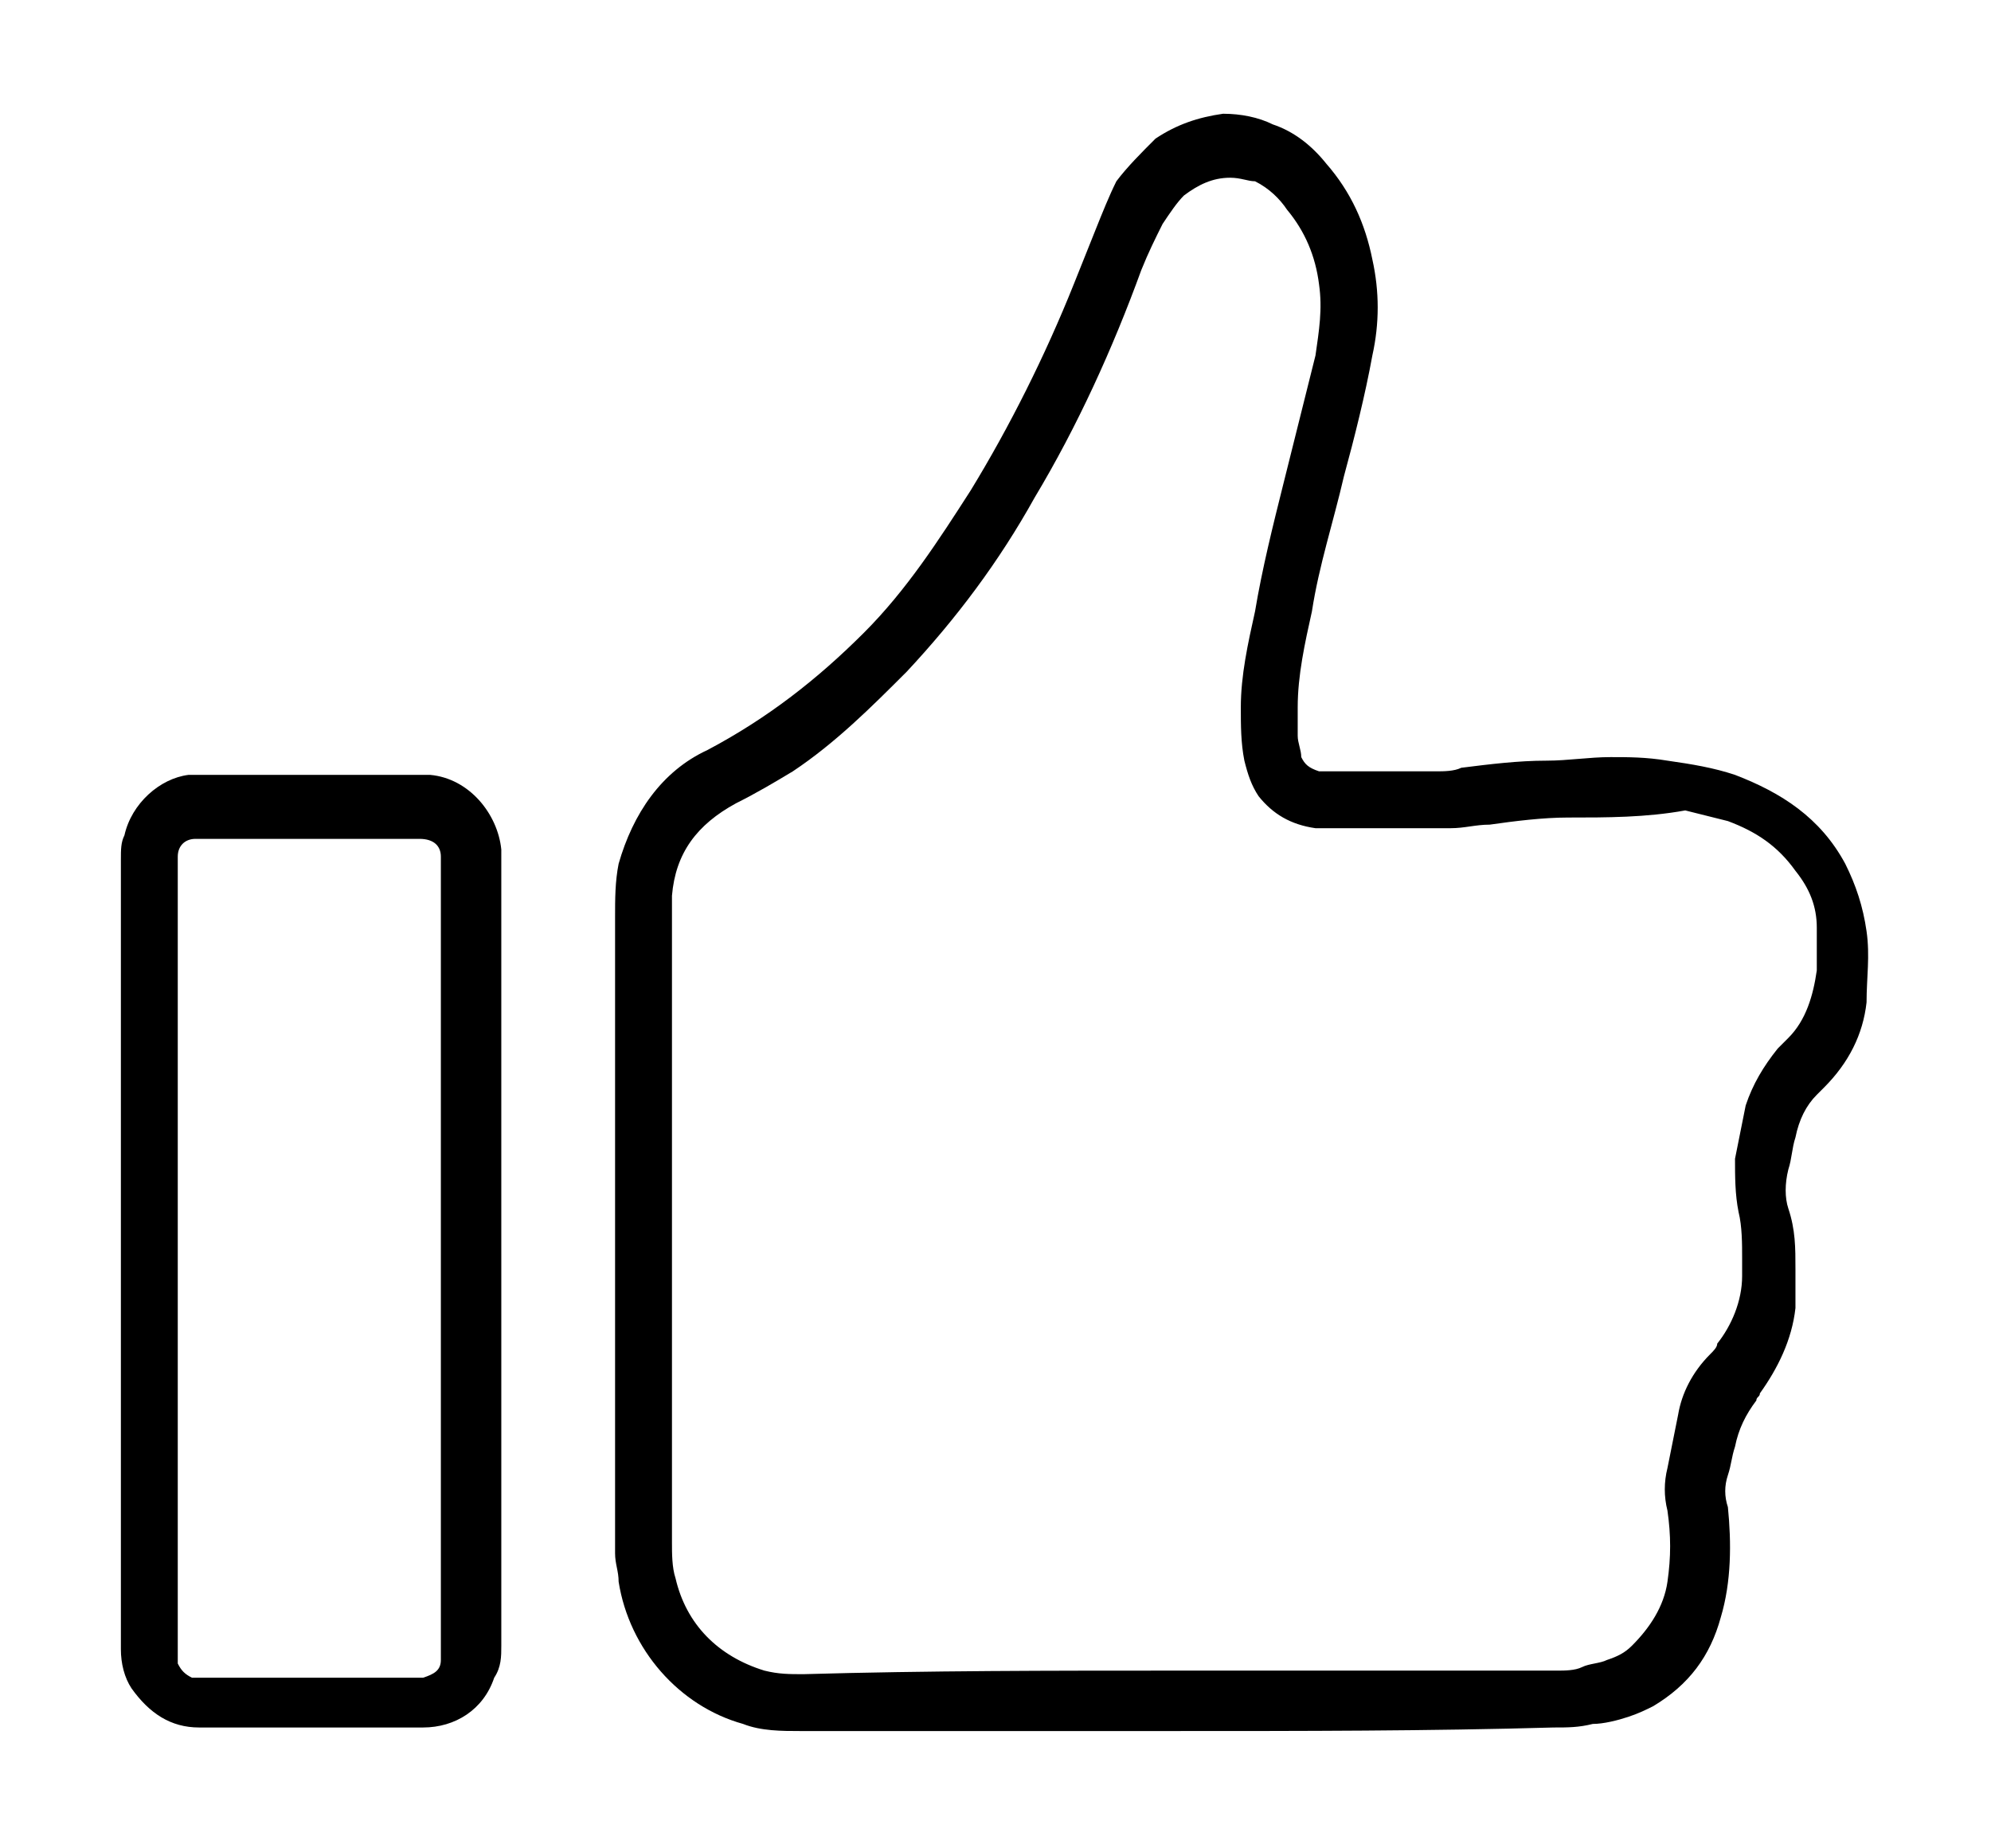
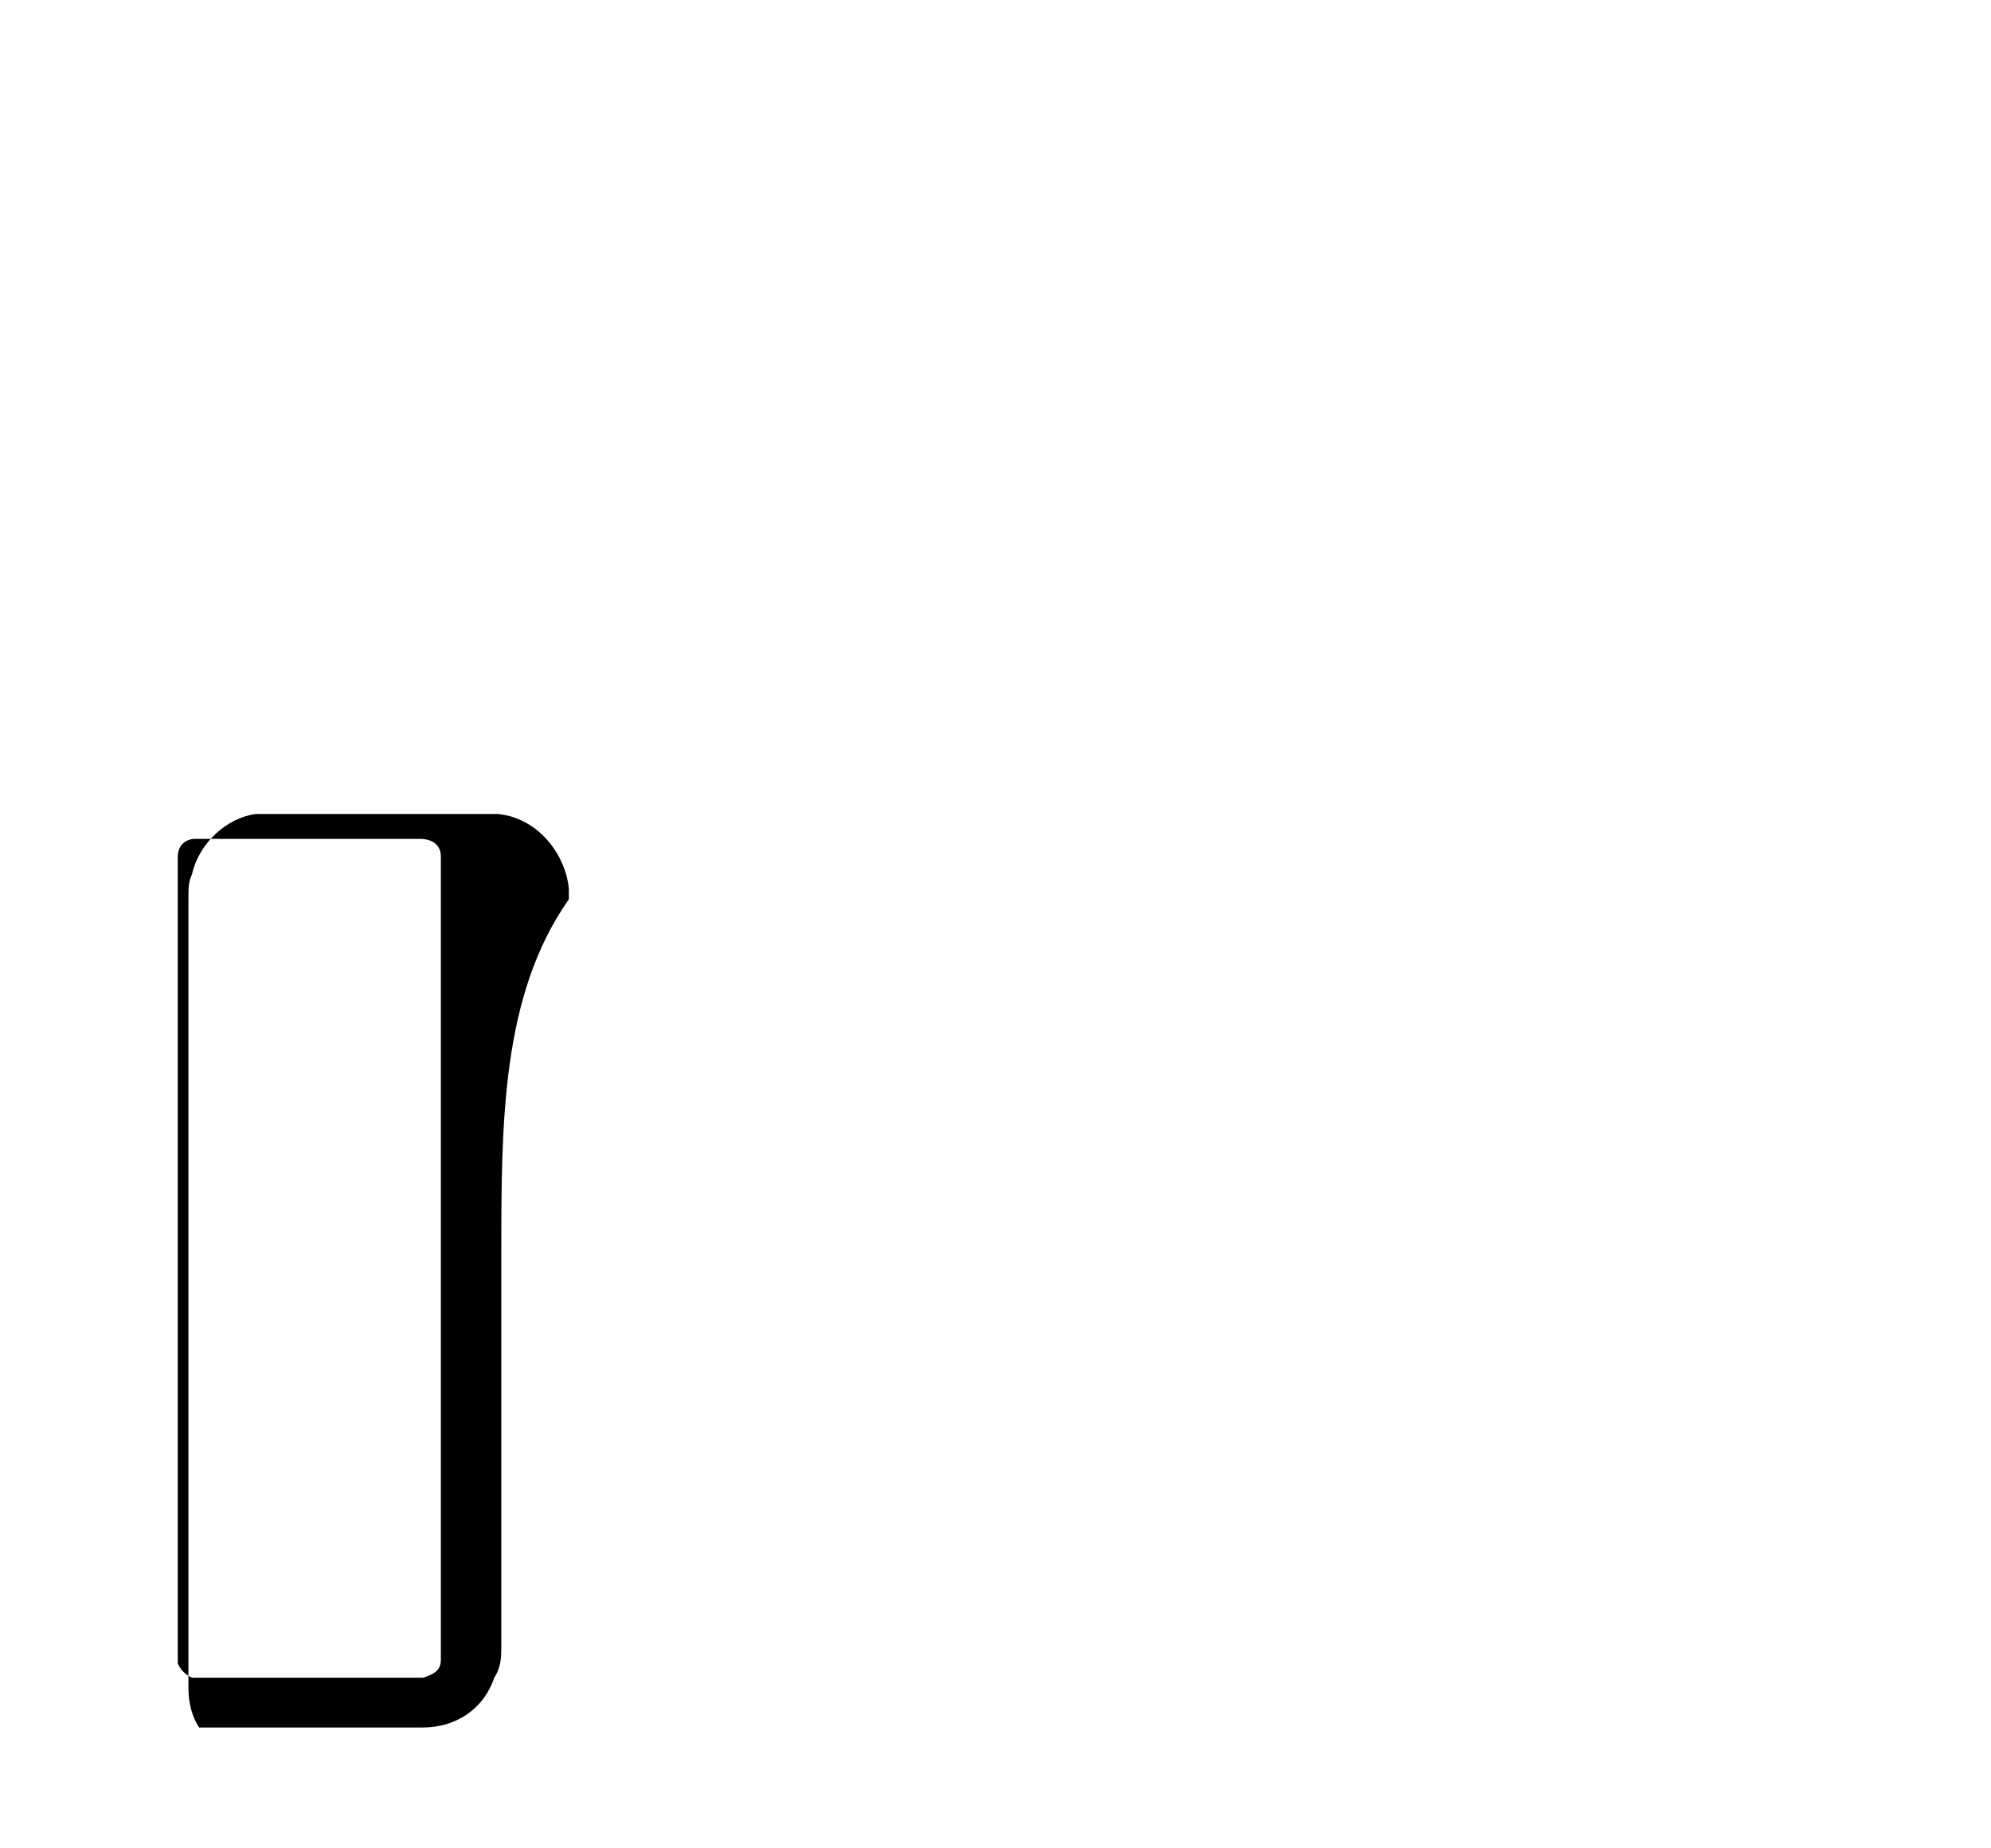
<svg xmlns="http://www.w3.org/2000/svg" version="1.1" id="Layer_1" x="0px" y="0px" viewBox="0 0 56 52" style="enable-background:new 0 0 56 52;" xml:space="preserve">
  <g>
-     <path d="M33,48.7c-3.5,0-7,0-10.5,0c-0.5,0-1.1,0-1.6-0.2c-1.8-0.5-3.2-2.1-3.5-4c0-0.3-0.1-0.5-0.1-0.8c0-6,0-12,0-17.9   c0-0.5,0-1,0.1-1.5c0.4-1.4,1.2-2.6,2.5-3.2c1.7-0.9,3.1-2,4.4-3.3c1.2-1.2,2.1-2.6,3-4c1.1-1.8,2.1-3.8,2.9-5.8   c0.2-0.5,0.4-1,0.6-1.5C31,6,31.2,5.5,31.4,5.1c0.3-0.4,0.7-0.8,1.1-1.2c0.6-0.4,1.2-0.6,1.9-0.7c0.5,0,1,0.1,1.4,0.3   c0.6,0.2,1.1,0.6,1.5,1.1c0.7,0.8,1.1,1.7,1.3,2.7c0.2,0.9,0.2,1.8,0,2.7c-0.2,1.1-0.5,2.3-0.8,3.4c-0.3,1.3-0.7,2.5-0.9,3.8   c-0.2,0.9-0.4,1.8-0.4,2.7c0,0.3,0,0.6,0,0.8c0,0.2,0.1,0.4,0.1,0.6c0.1,0.2,0.2,0.3,0.5,0.4c0,0,0.1,0,0.1,0c1.1,0,2.1,0,3.2,0   c0.2,0,0.5,0,0.7-0.1c0.8-0.1,1.6-0.2,2.4-0.2c0.6,0,1.2-0.1,1.8-0.1c0.5,0,1,0,1.6,0.1c0.7,0.1,1.3,0.2,1.9,0.4   c1.3,0.5,2.4,1.2,3.1,2.5c0.3,0.6,0.5,1.2,0.6,1.9c0.1,0.7,0,1.3,0,2c-0.1,0.9-0.5,1.7-1.2,2.4c-0.1,0.1-0.1,0.1-0.2,0.2   c-0.3,0.3-0.5,0.7-0.6,1.2c-0.1,0.3-0.1,0.6-0.2,0.9c-0.1,0.4-0.1,0.8,0,1.1c0.2,0.6,0.2,1.1,0.2,1.7c0,0.4,0,0.7,0,1.1   c-0.1,0.9-0.5,1.7-1,2.4c0,0.1-0.1,0.1-0.1,0.2c-0.3,0.4-0.5,0.8-0.6,1.3c-0.1,0.3-0.1,0.5-0.2,0.8c-0.1,0.3-0.1,0.6,0,0.9   c0.1,1,0.1,2.1-0.2,3.1c-0.3,1.1-0.9,1.9-1.9,2.5c-0.2,0.1-0.4,0.2-0.7,0.3c-0.3,0.1-0.7,0.2-1,0.2c-0.4,0.1-0.7,0.1-1.1,0.1   C40.2,48.7,36.6,48.7,33,48.7C33,48.7,33,48.7,33,48.7z M33.1,47C33.1,47,33.1,47,33.1,47c2.3,0,4.6,0,6.8,0c1.3,0,2.6,0,3.9,0   c0.2,0,0.5,0,0.7-0.1c0.2-0.1,0.5-0.1,0.7-0.2c0.3-0.1,0.5-0.2,0.7-0.4c0.5-0.5,0.9-1.1,1-1.8c0.1-0.7,0.1-1.3,0-2   c-0.1-0.4-0.1-0.8,0-1.2c0.1-0.5,0.2-1,0.3-1.5c0.1-0.6,0.4-1.2,0.9-1.7c0.1-0.1,0.2-0.2,0.2-0.3c0.4-0.5,0.7-1.2,0.7-1.9   c0-0.2,0-0.3,0-0.5c0-0.4,0-0.9-0.1-1.3c-0.1-0.5-0.1-1-0.1-1.5c0.1-0.5,0.2-1,0.3-1.5c0.2-0.6,0.5-1.1,0.9-1.6   c0.1-0.1,0.2-0.2,0.3-0.3c0.5-0.5,0.7-1.2,0.8-1.9c0-0.4,0-0.8,0-1.2c0-0.6-0.2-1.1-0.6-1.6c-0.5-0.7-1.1-1.1-1.9-1.4   c-0.4-0.1-0.8-0.2-1.2-0.3C46.3,23,45.2,23,44.1,23c-0.7,0-1.5,0.1-2.2,0.2c-0.4,0-0.7,0.1-1.1,0.1c-1.1,0-2.2,0-3.4,0   c-0.1,0-0.3,0-0.4,0c-0.7-0.1-1.2-0.4-1.6-0.9c-0.2-0.3-0.3-0.6-0.4-1c-0.1-0.5-0.1-1-0.1-1.5c0-0.9,0.2-1.8,0.4-2.7   c0.2-1.2,0.5-2.4,0.8-3.6c0.3-1.2,0.6-2.4,0.9-3.6c0.1-0.7,0.2-1.3,0.1-2c-0.1-0.8-0.4-1.5-0.9-2.1c-0.2-0.3-0.5-0.6-0.9-0.8   C35.1,5.1,34.9,5,34.6,5c-0.5,0-0.9,0.2-1.3,0.5c-0.2,0.2-0.4,0.5-0.6,0.8c-0.2,0.4-0.4,0.8-0.6,1.3c-0.8,2.2-1.8,4.4-3,6.4   c-1,1.8-2.2,3.4-3.6,4.9c-1,1-2,2-3.2,2.8c-0.5,0.3-1,0.6-1.6,0.9c-1.1,0.6-1.7,1.4-1.8,2.6c0,0.2,0,0.5,0,0.7c0,5,0,10,0,15.1   c0,0.8,0,1.6,0,2.4c0,0.3,0,0.7,0.1,1c0.3,1.3,1.2,2.2,2.5,2.6c0.4,0.1,0.7,0.1,1.1,0.1C26.1,47,29.6,47,33.1,47z" />
-     <path d="M14.1,35.3c0,3.7,0,7.4,0,11c0,0.3,0,0.6-0.2,0.9c-0.3,0.9-1.1,1.4-2,1.4c-0.6,0-1.2,0-1.8,0c-1.5,0-3,0-4.5,0   c-0.8,0-1.4-0.4-1.9-1.1c-0.2-0.3-0.3-0.7-0.3-1.1c0-0.1,0-0.2,0-0.3c0-7.3,0-14.6,0-21.9c0-0.3,0-0.5,0.1-0.7   c0.2-0.9,1-1.6,1.8-1.7c0.2,0,0.3,0,0.5,0c1.9,0,3.8,0,5.7,0c0.2,0,0.4,0,0.6,0c1.1,0.1,1.9,1.1,2,2.1c0,0.1,0,0.2,0,0.3   C14.1,28,14.1,31.6,14.1,35.3z M12.4,35.3c0-3.6,0-7.2,0-10.8c0-0.1,0-0.3,0-0.4c0-0.3-0.2-0.5-0.6-0.5c-0.1,0-0.2,0-0.3,0   c-1.9,0-3.8,0-5.7,0c-0.1,0-0.2,0-0.3,0c-0.3,0-0.5,0.2-0.5,0.5c0,0.1,0,0.3,0,0.5c0,7.2,0,14.4,0,21.6c0,0.1,0,0.2,0,0.3   c0,0.1,0,0.2,0,0.3c0.1,0.2,0.2,0.3,0.4,0.4c0.1,0,0.3,0,0.4,0c1.9,0,3.9,0,5.8,0c0.1,0,0.2,0,0.3,0c0.3-0.1,0.5-0.2,0.5-0.5   c0-0.1,0-0.3,0-0.4C12.4,42.5,12.4,38.9,12.4,35.3z" />
+     <path d="M14.1,35.3c0,3.7,0,7.4,0,11c0,0.3,0,0.6-0.2,0.9c-0.3,0.9-1.1,1.4-2,1.4c-0.6,0-1.2,0-1.8,0c-1.5,0-3,0-4.5,0   c-0.2-0.3-0.3-0.7-0.3-1.1c0-0.1,0-0.2,0-0.3c0-7.3,0-14.6,0-21.9c0-0.3,0-0.5,0.1-0.7   c0.2-0.9,1-1.6,1.8-1.7c0.2,0,0.3,0,0.5,0c1.9,0,3.8,0,5.7,0c0.2,0,0.4,0,0.6,0c1.1,0.1,1.9,1.1,2,2.1c0,0.1,0,0.2,0,0.3   C14.1,28,14.1,31.6,14.1,35.3z M12.4,35.3c0-3.6,0-7.2,0-10.8c0-0.1,0-0.3,0-0.4c0-0.3-0.2-0.5-0.6-0.5c-0.1,0-0.2,0-0.3,0   c-1.9,0-3.8,0-5.7,0c-0.1,0-0.2,0-0.3,0c-0.3,0-0.5,0.2-0.5,0.5c0,0.1,0,0.3,0,0.5c0,7.2,0,14.4,0,21.6c0,0.1,0,0.2,0,0.3   c0,0.1,0,0.2,0,0.3c0.1,0.2,0.2,0.3,0.4,0.4c0.1,0,0.3,0,0.4,0c1.9,0,3.9,0,5.8,0c0.1,0,0.2,0,0.3,0c0.3-0.1,0.5-0.2,0.5-0.5   c0-0.1,0-0.3,0-0.4C12.4,42.5,12.4,38.9,12.4,35.3z" />
  </g>
</svg>